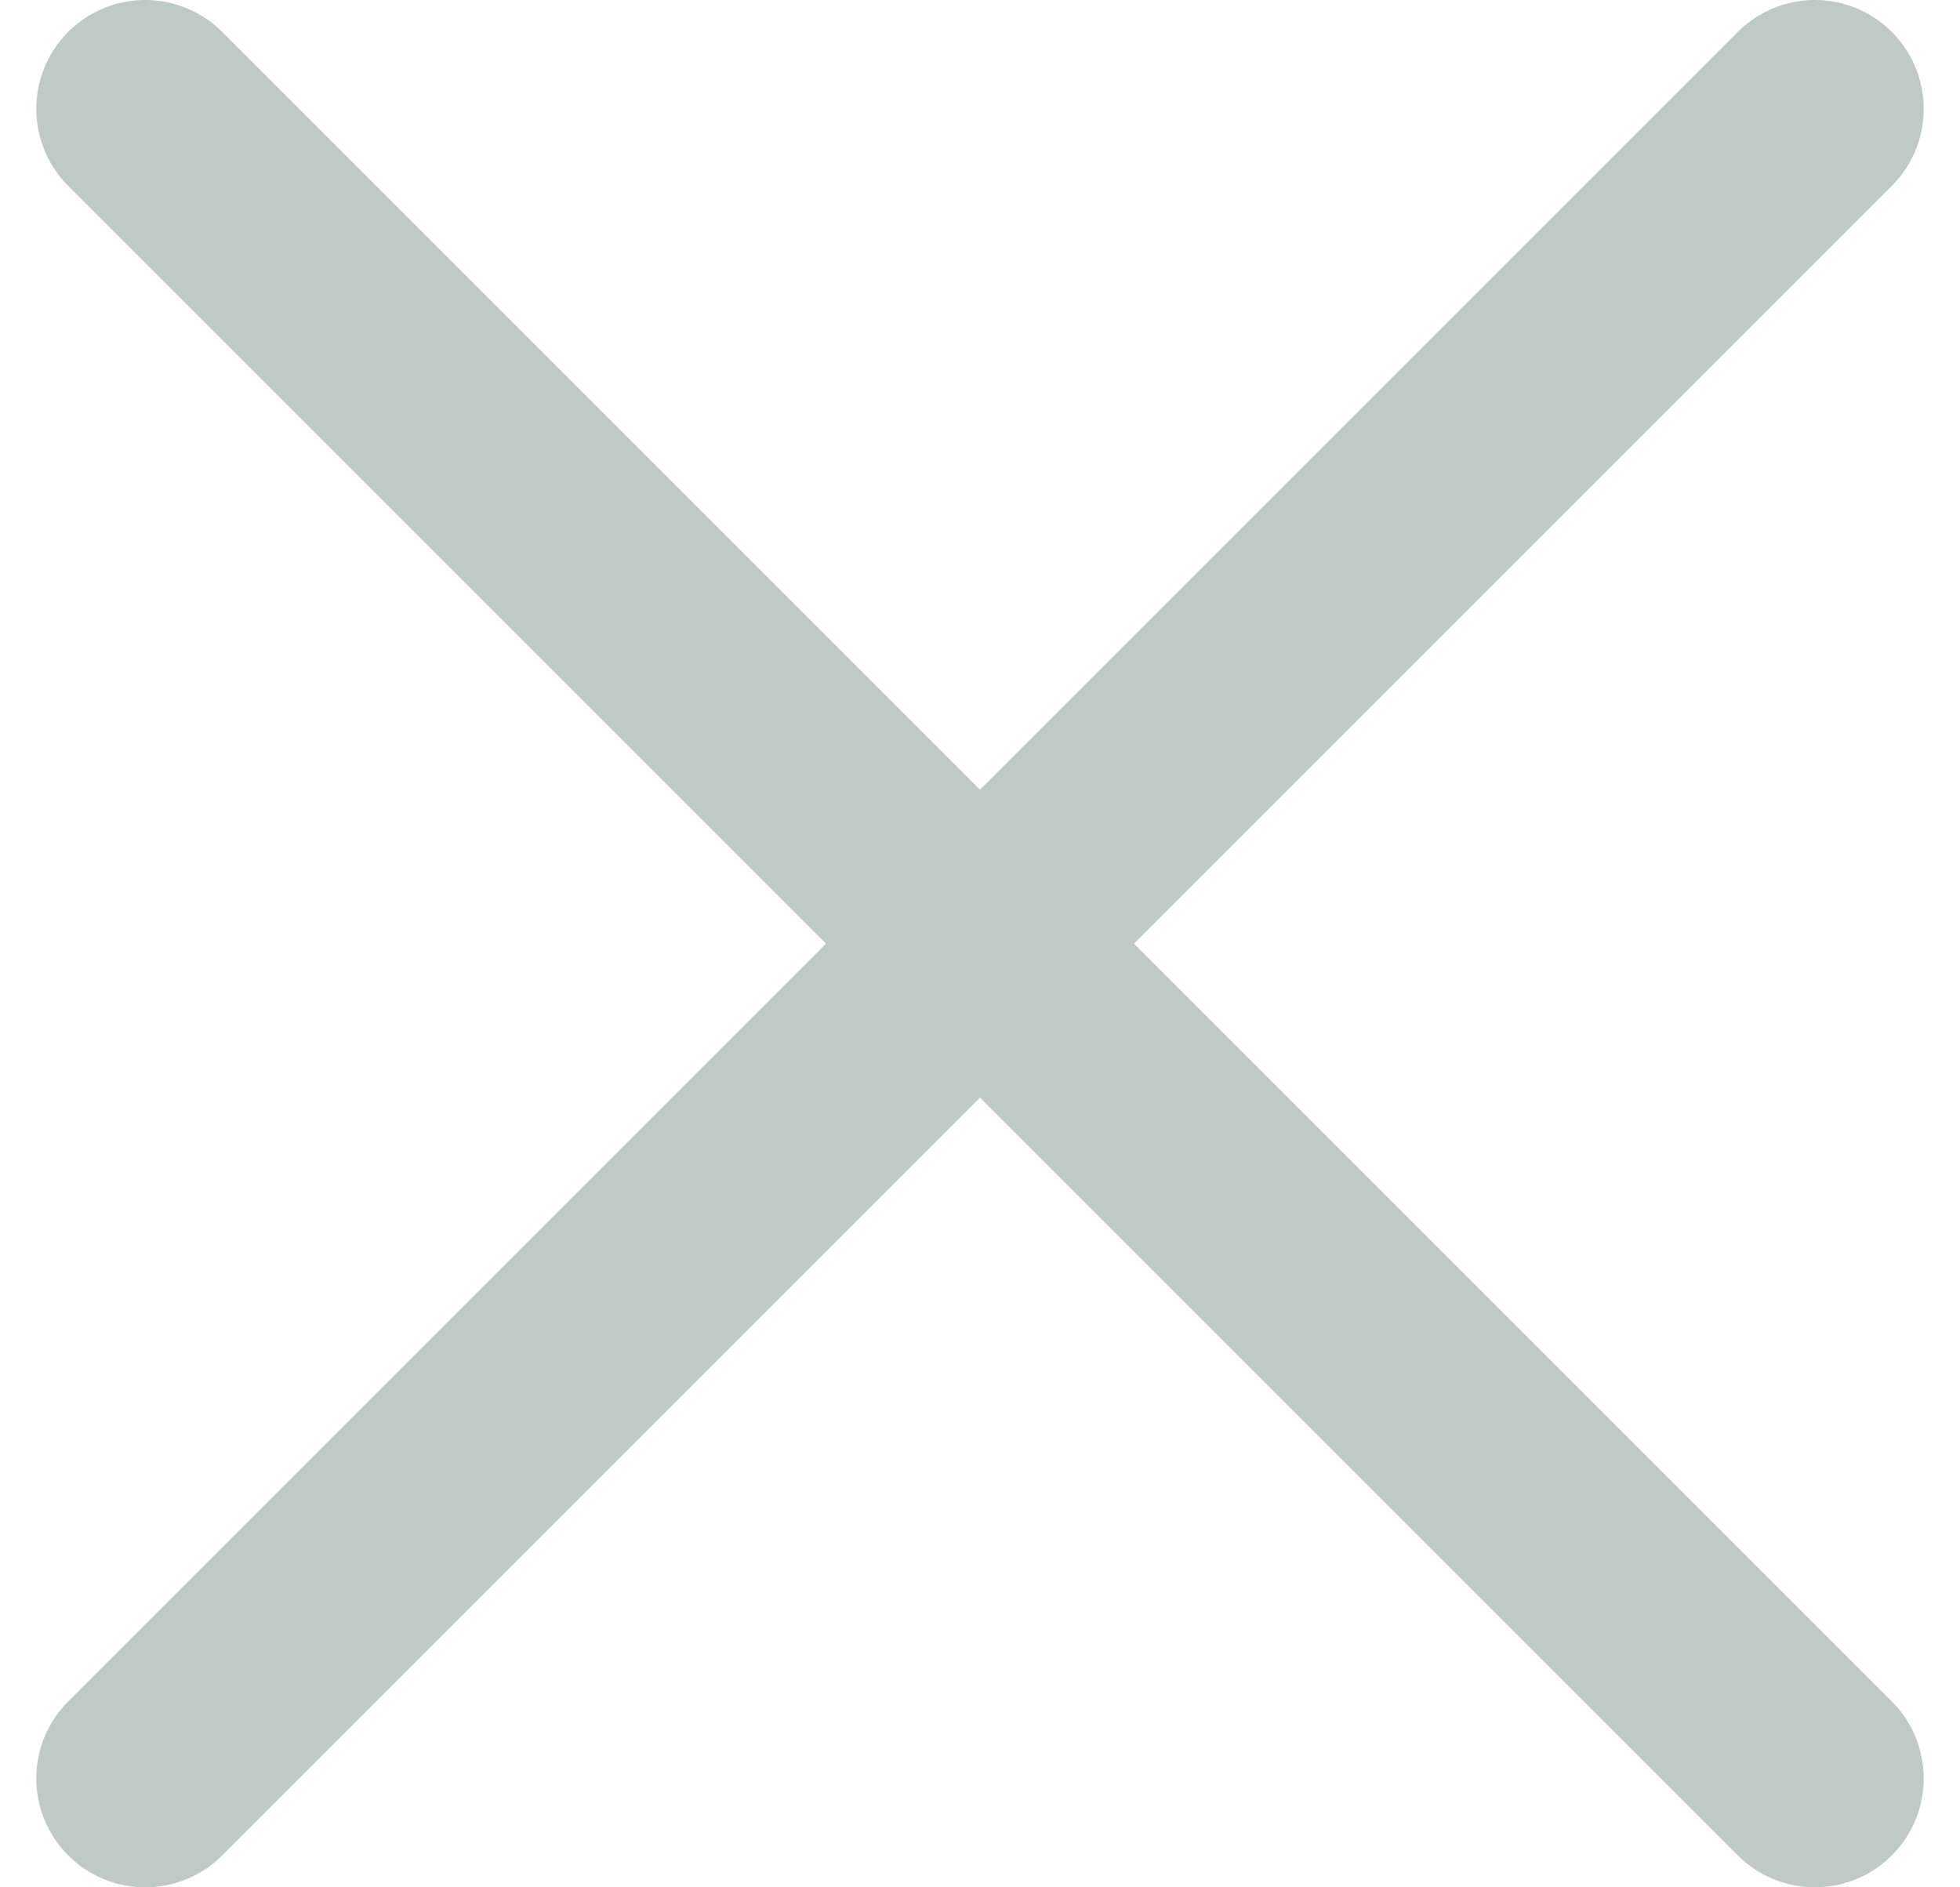
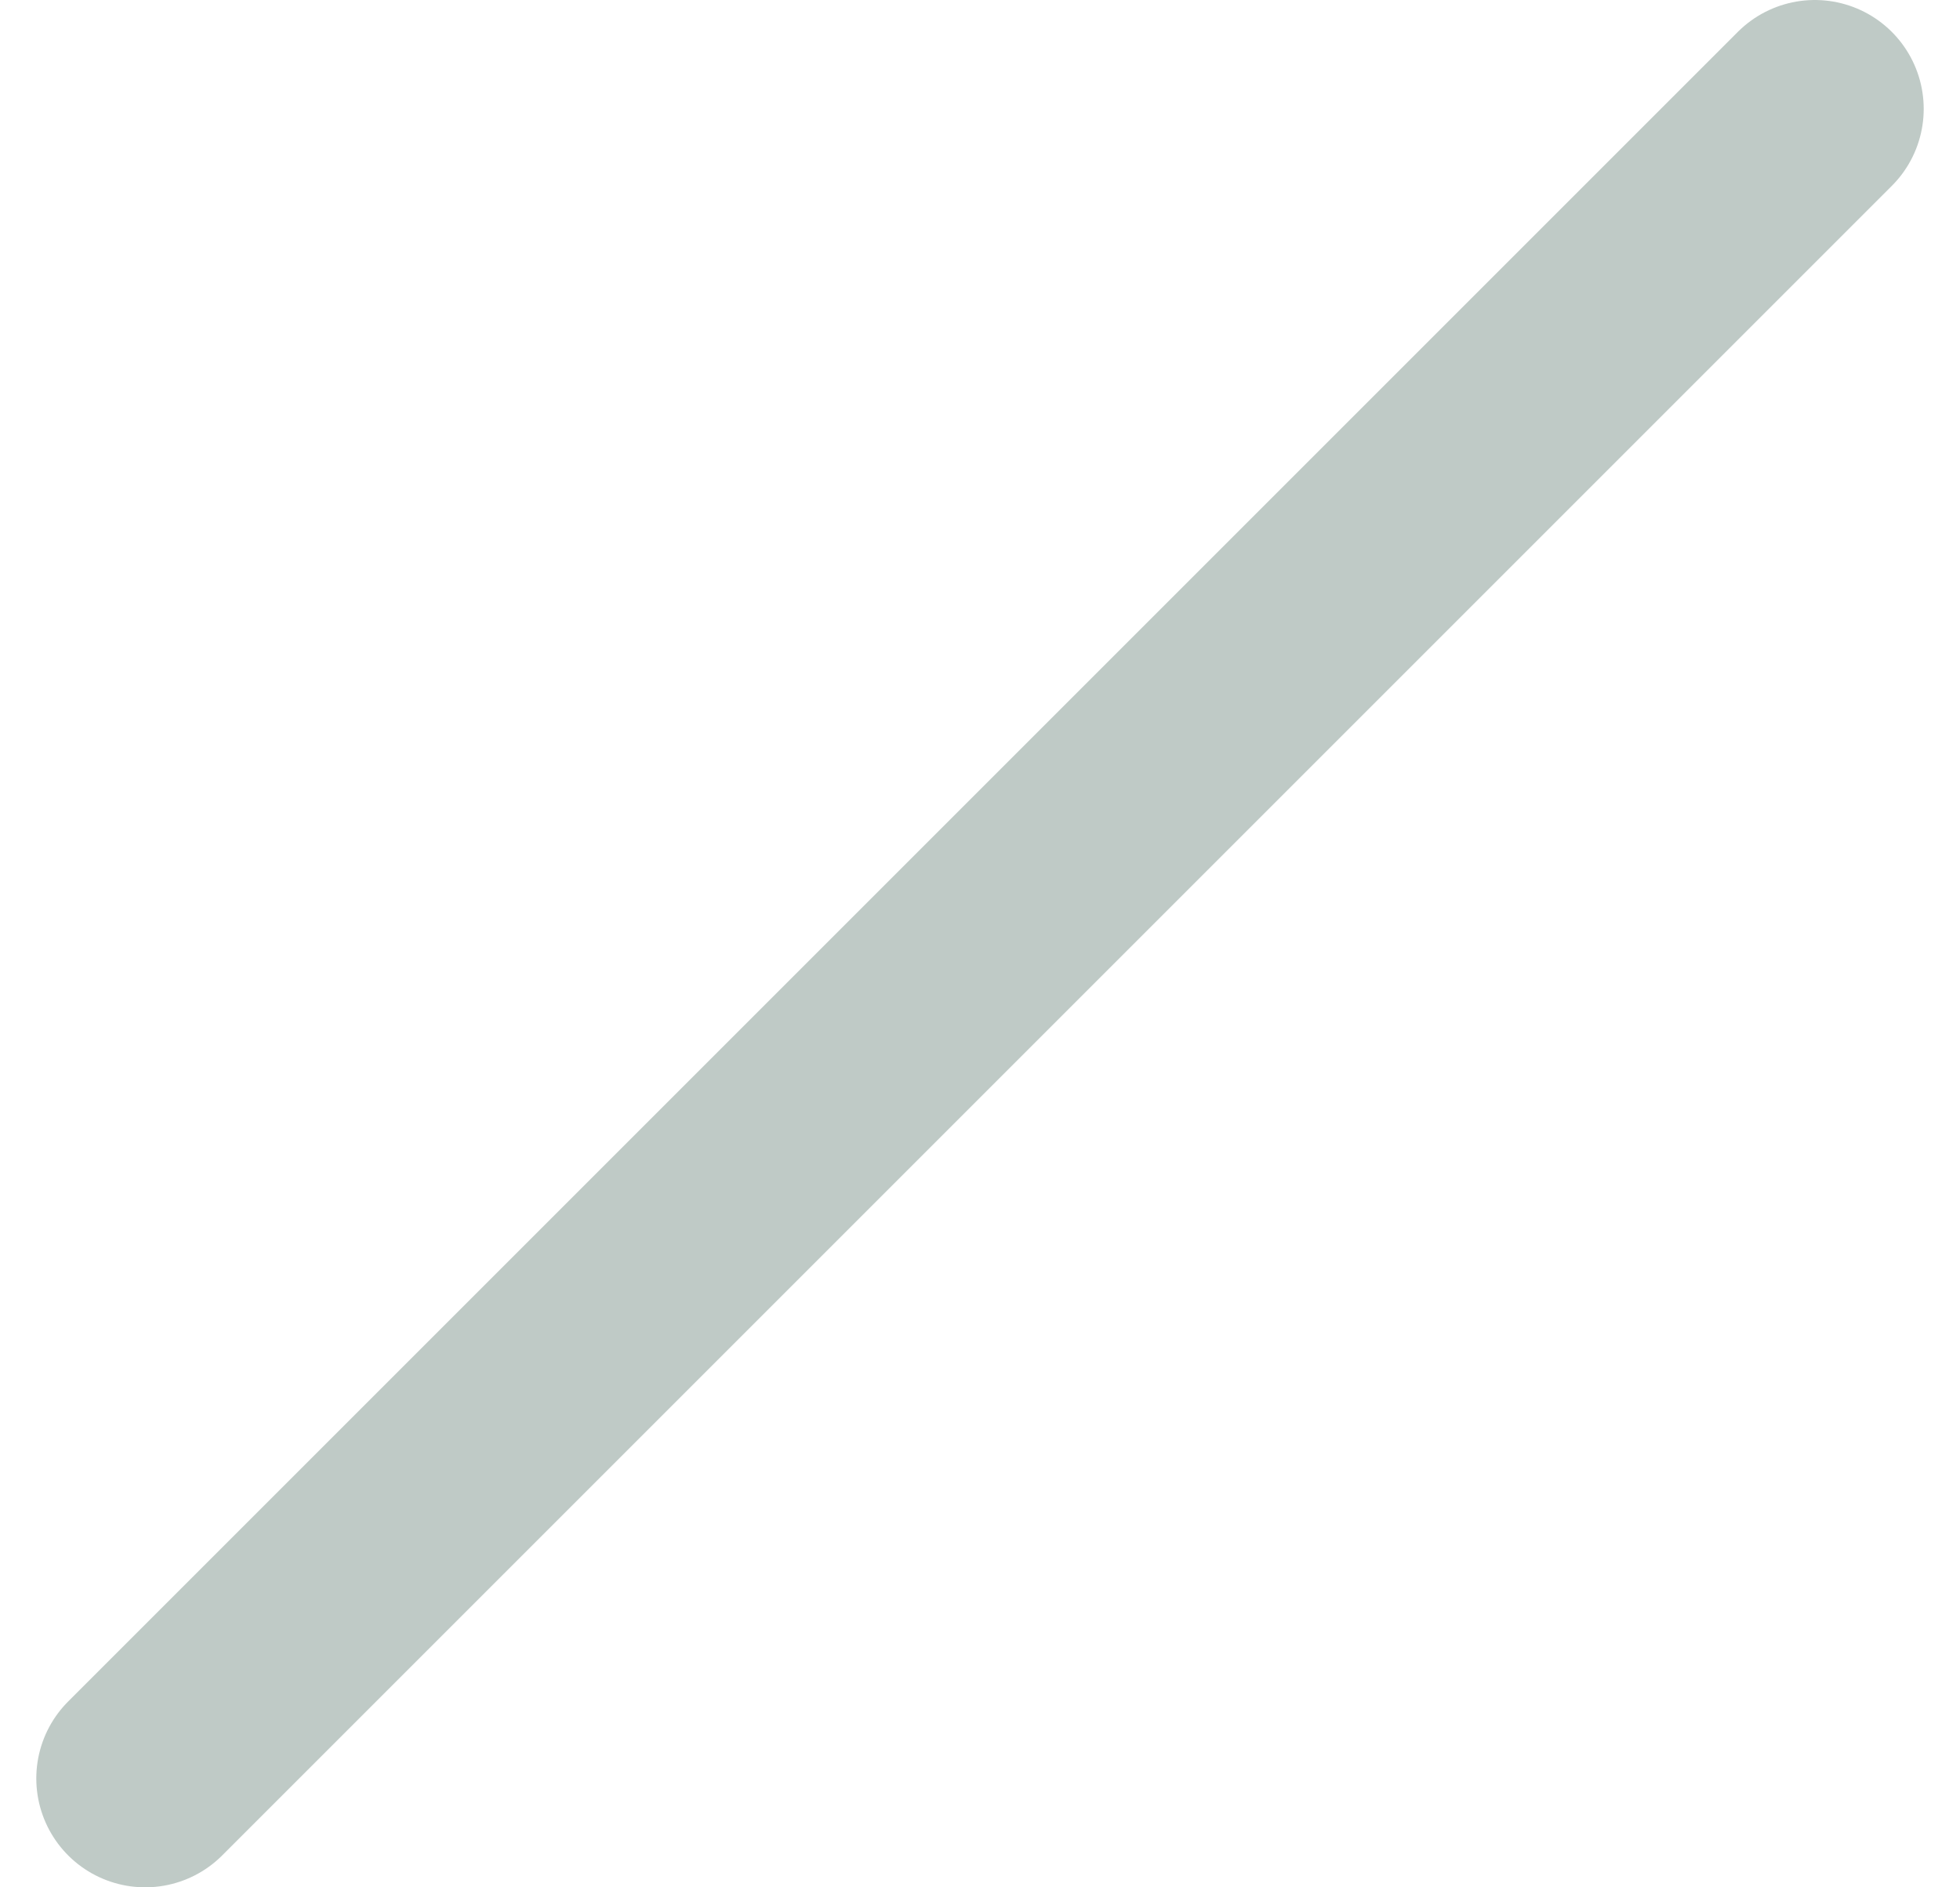
<svg xmlns="http://www.w3.org/2000/svg" width="27" height="26" viewBox="0 0 27 26" fill="none">
-   <path d="M2 1.5L25 24.5" stroke="#BFCAC6" stroke-width="3" stroke-linecap="round" stroke-linejoin="round" />
  <path d="M2 24.5L25 1.5" stroke="#BFCAC6" stroke-width="3" stroke-linecap="round" stroke-linejoin="round" />
</svg>